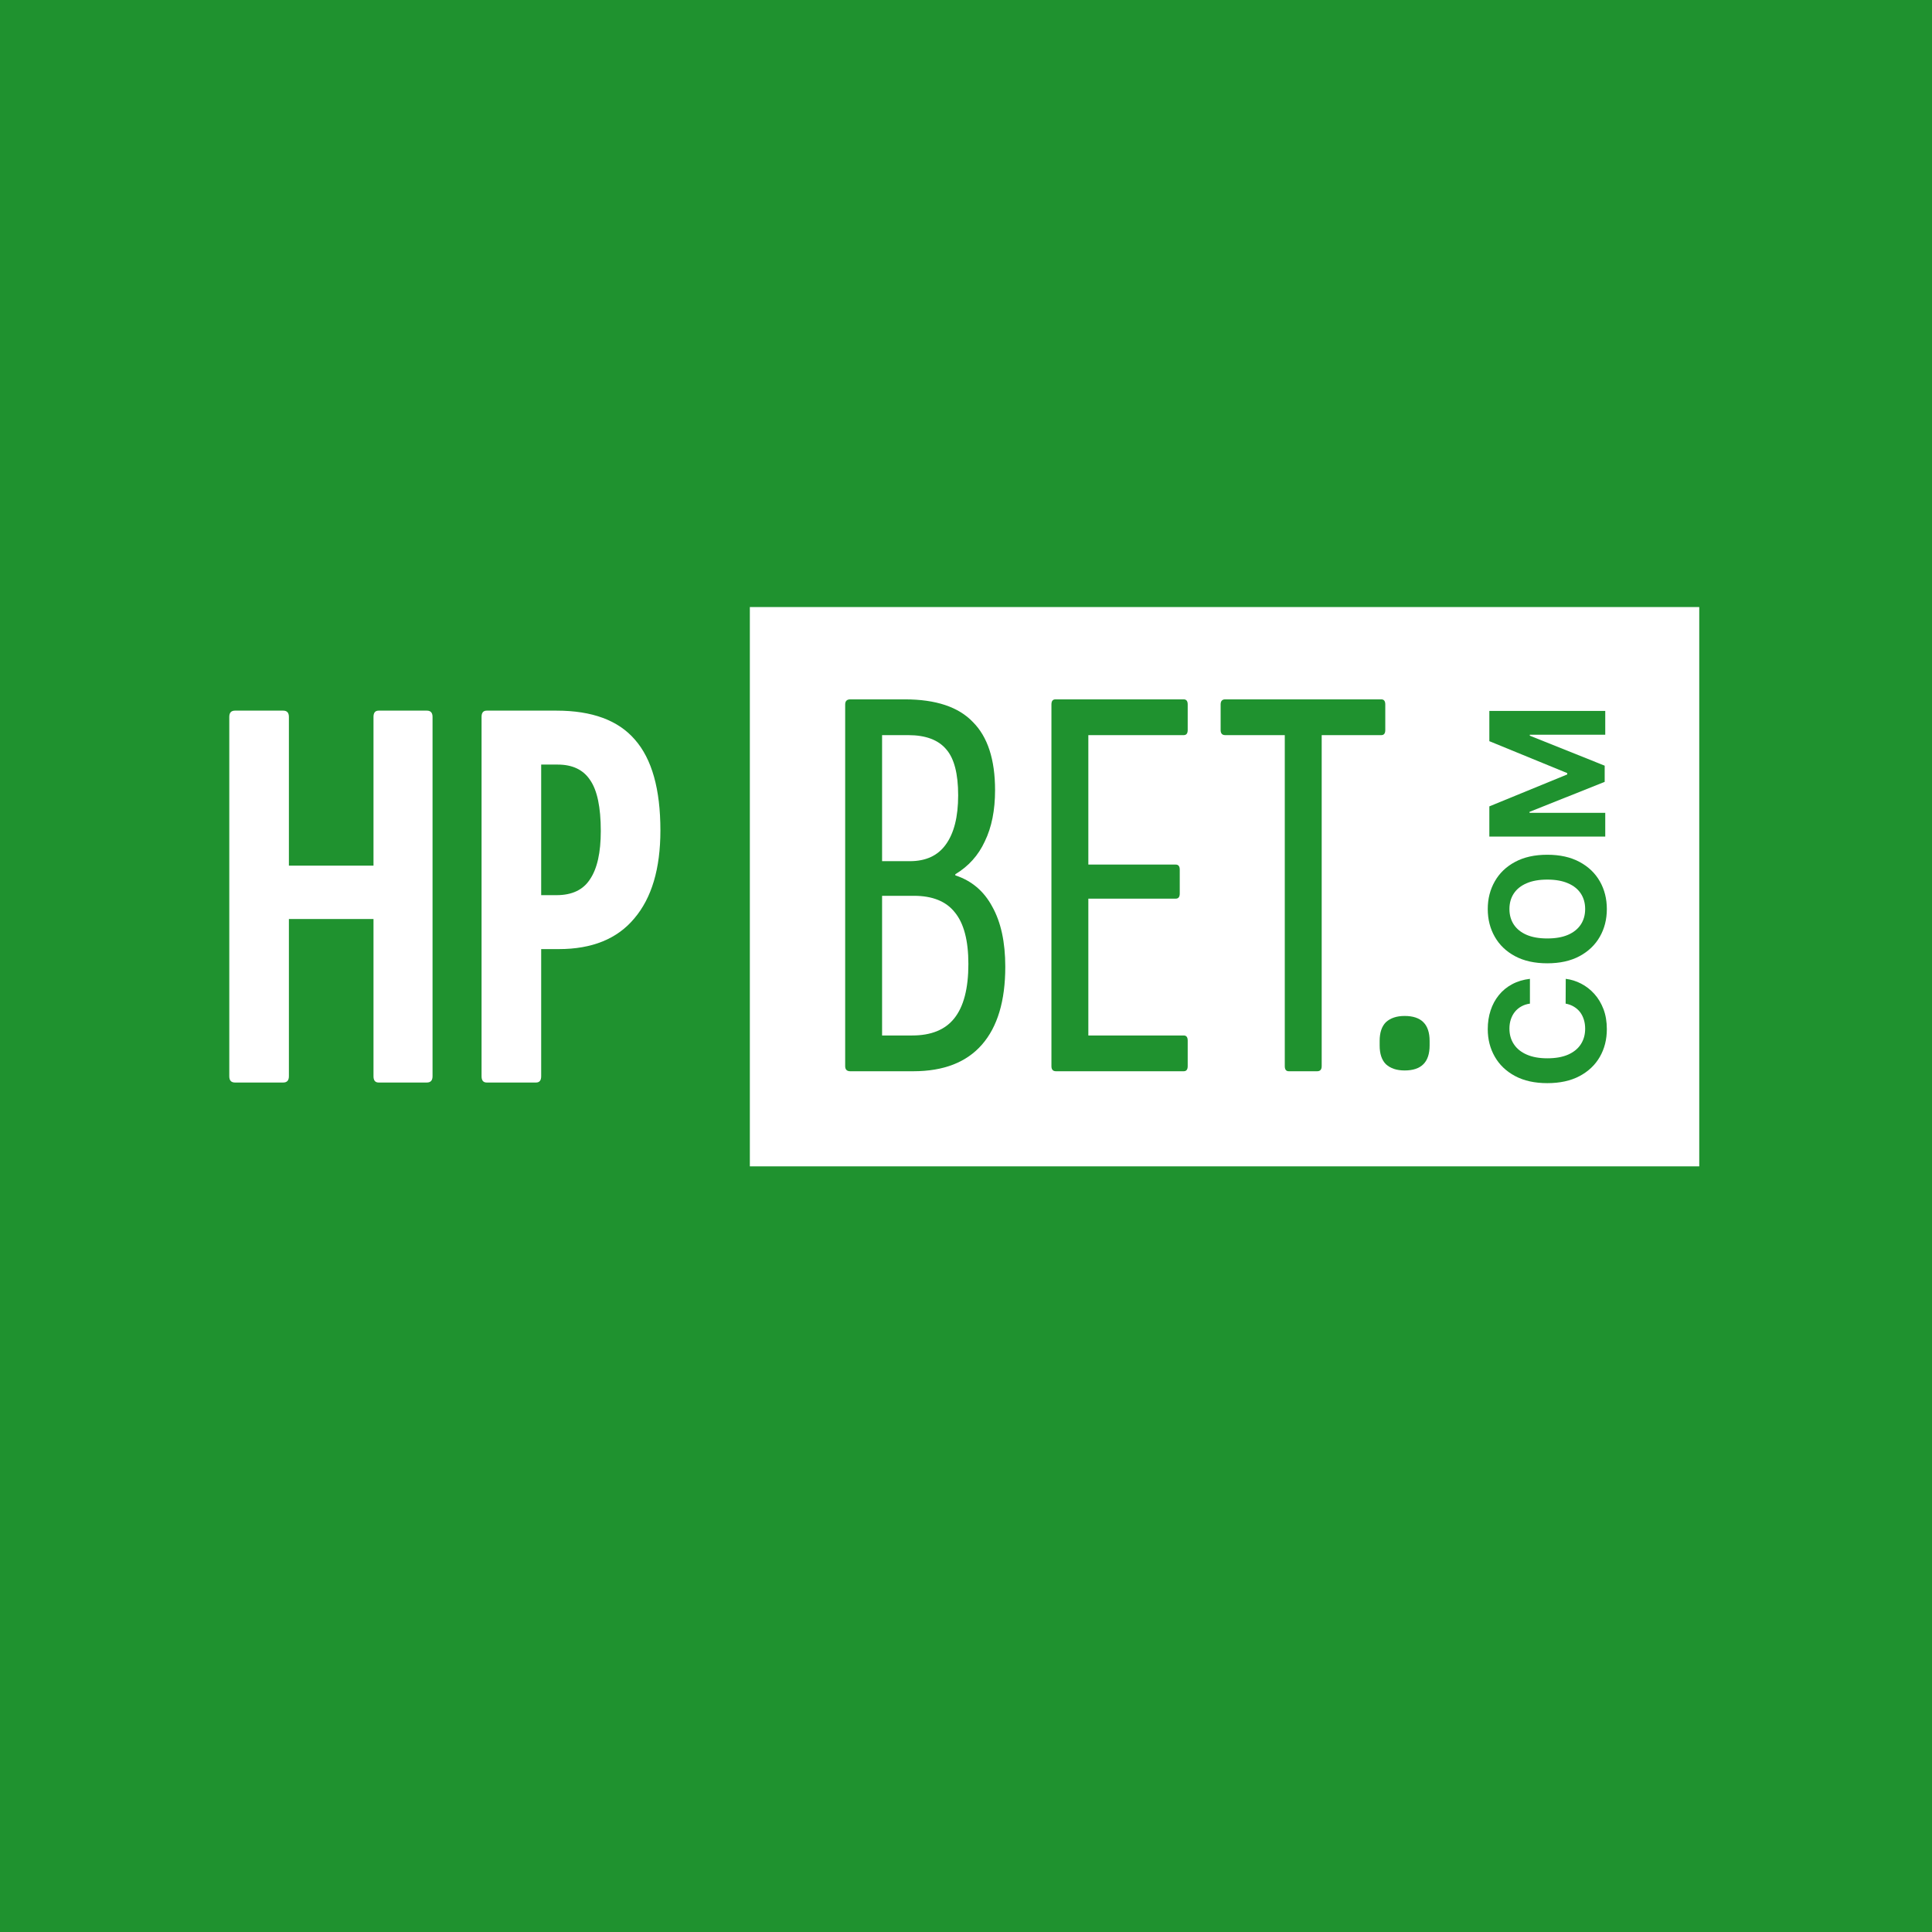
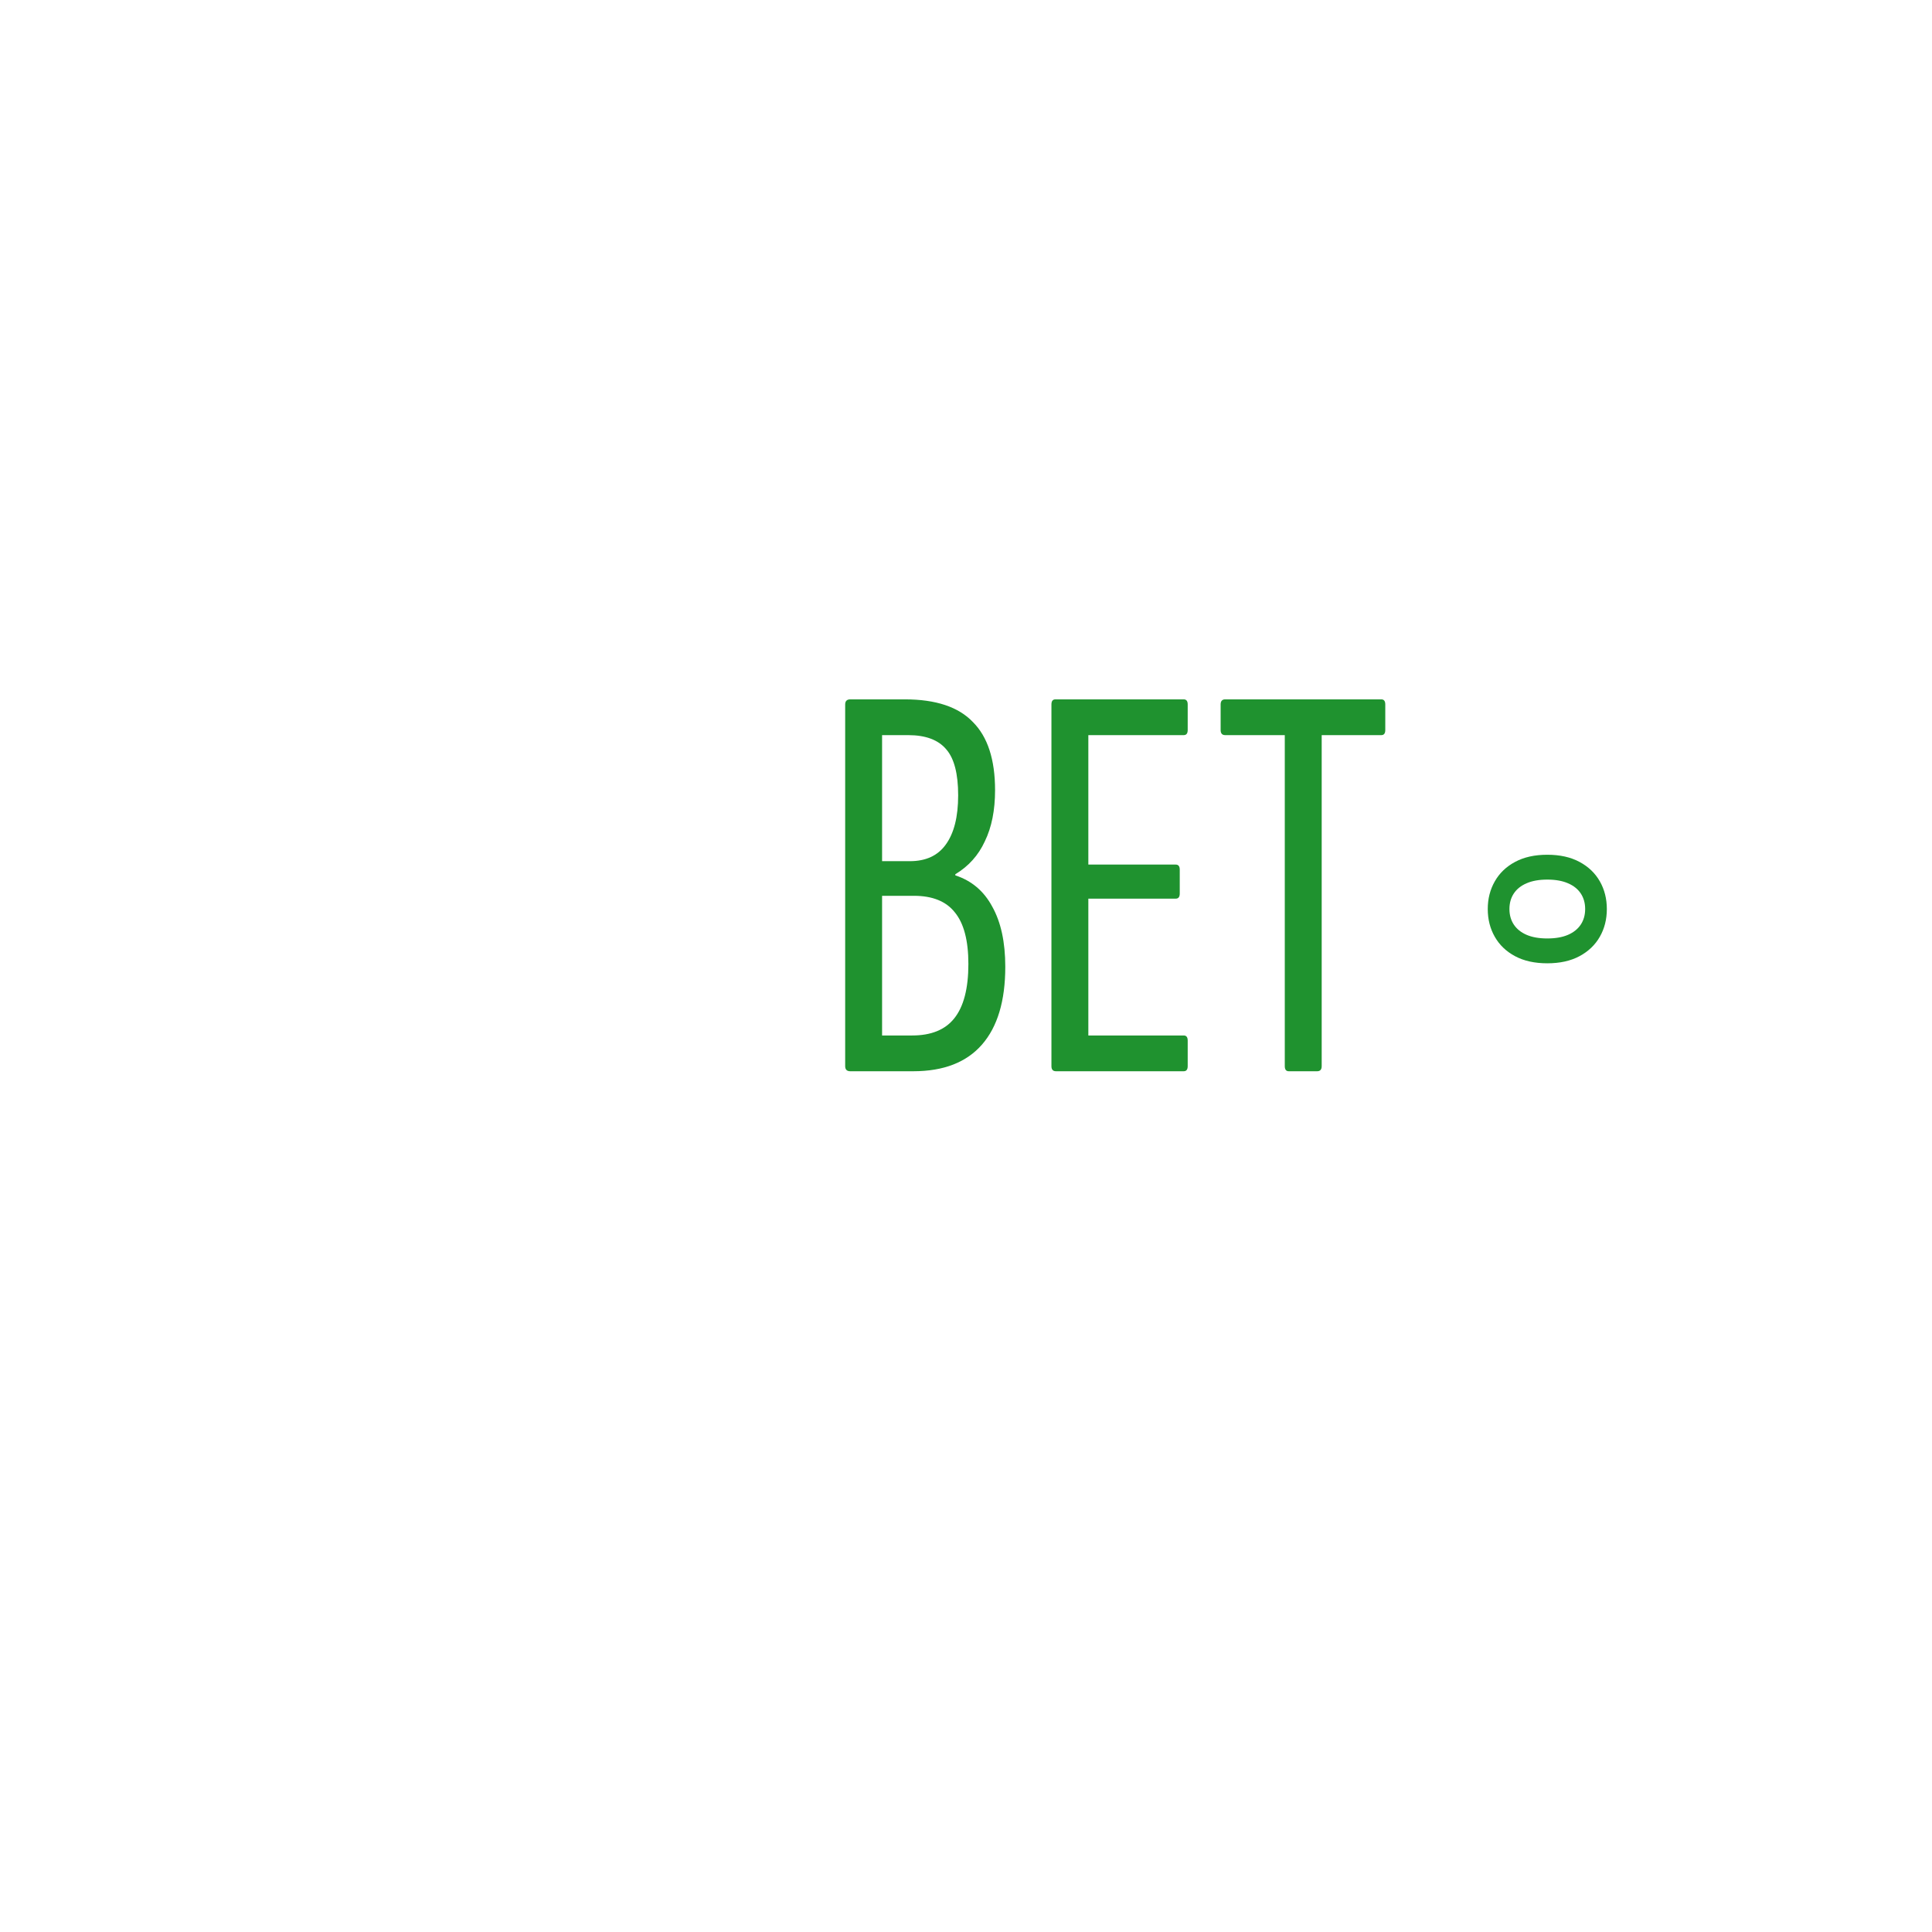
<svg xmlns="http://www.w3.org/2000/svg" width="514" height="514" viewBox="0 0 514 514" fill="none">
-   <rect width="514" height="514" fill="#1F922F" />
-   <rect width="252.585" height="148.8" transform="matrix(-1 0 0 1 452.079 161.504)" fill="white" />
-   <path d="M396.232 222.573V214.532L416.951 206.04V205.678L396.232 197.186V189.145H427.07V195.469H406.998V195.725L426.919 203.706V208.012L406.923 215.992V216.248H427.07V222.573H396.232Z" fill="#1F922F" />
  <path d="M411.651 227.402C415.014 227.402 417.875 228.04 420.234 229.314C422.593 230.579 424.395 232.306 425.639 234.494C426.874 236.672 427.492 239.122 427.492 241.842C427.492 244.583 426.869 247.042 425.624 249.22C424.38 251.399 422.578 253.12 420.219 254.385C417.86 255.65 415.004 256.282 411.651 256.282C408.288 256.282 405.427 255.65 403.068 254.385C400.709 253.12 398.913 251.399 397.678 249.22C396.433 247.042 395.811 244.583 395.811 241.842C395.811 239.122 396.433 236.672 397.678 234.494C398.913 232.306 400.709 230.579 403.068 229.314C405.427 228.04 408.288 227.402 411.651 227.402ZM411.651 234.012C409.473 234.012 407.636 234.339 406.14 234.991C404.644 235.633 403.51 236.542 402.737 237.716C401.964 238.891 401.578 240.266 401.578 241.842C401.578 243.418 401.964 244.793 402.737 245.968C403.51 247.142 404.644 248.056 406.14 248.708C407.636 249.351 409.473 249.672 411.651 249.672C413.829 249.672 415.666 249.351 417.162 248.708C418.658 248.056 419.792 247.142 420.565 245.968C421.338 244.793 421.725 243.418 421.725 241.842C421.725 240.266 421.338 238.891 420.565 237.716C419.792 236.542 418.658 235.633 417.162 234.991C415.666 234.339 413.829 234.012 411.651 234.012Z" fill="#1F922F" />
-   <path d="M407.029 260.416V267.011C406.175 267.131 405.417 267.377 404.755 267.748C404.082 268.12 403.51 268.597 403.038 269.179C402.567 269.761 402.205 270.434 401.954 271.197C401.703 271.95 401.578 272.768 401.578 273.651C401.578 275.247 401.974 276.637 402.767 277.822C403.55 279.006 404.695 279.925 406.2 280.577C407.696 281.23 409.513 281.556 411.651 281.556C413.85 281.556 415.697 281.23 417.192 280.577C418.688 279.915 419.817 278.991 420.58 277.807C421.343 276.622 421.725 275.252 421.725 273.696C421.725 272.823 421.609 272.015 421.378 271.272C421.147 270.519 420.811 269.852 420.369 269.269C419.918 268.687 419.371 268.205 418.728 267.824C418.086 267.432 417.353 267.161 416.53 267.011L416.56 260.416C417.975 260.586 419.34 261.013 420.655 261.695C421.96 262.368 423.13 263.276 424.164 264.421C425.188 265.555 426.001 266.91 426.603 268.486C427.195 270.052 427.492 271.824 427.492 273.802C427.492 276.552 426.869 279.011 425.624 281.18C424.38 283.338 422.578 285.044 420.219 286.299C417.86 287.544 415.004 288.166 411.651 288.166C408.288 288.166 405.427 287.534 403.068 286.269C400.709 285.004 398.913 283.288 397.678 281.119C396.433 278.951 395.811 276.512 395.811 273.802C395.811 272.015 396.062 270.358 396.564 268.833C397.066 267.297 397.798 265.937 398.762 264.752C399.716 263.568 400.885 262.604 402.27 261.861C403.656 261.108 405.242 260.626 407.029 260.416Z" fill="#1F922F" />
  <path d="M226.215 285C225.309 285 224.855 284.547 224.855 283.641V187.421C224.855 186.515 225.309 186.062 226.215 186.062H240.716C248.973 186.062 255.015 188.076 258.842 192.104C262.769 196.031 264.733 202.073 264.733 210.23C264.733 215.567 263.827 220.099 262.014 223.824C260.302 227.55 257.684 230.471 254.159 232.585V232.887C258.489 234.297 261.762 237.067 263.978 241.195C266.294 245.324 267.452 250.661 267.452 257.207C267.452 266.27 265.387 273.168 261.259 277.901C257.13 282.634 251.038 285 242.982 285H226.215ZM234.674 275.484H242.679C247.715 275.484 251.44 273.973 253.857 270.952C256.375 267.831 257.634 262.997 257.634 256.451C257.634 250.208 256.425 245.626 254.008 242.706C251.692 239.785 248.067 238.325 243.133 238.325H234.674V275.484ZM234.674 229.111H242.075C246.305 229.111 249.477 227.651 251.591 224.731C253.807 221.71 254.915 217.329 254.915 211.589C254.915 205.849 253.857 201.771 251.743 199.354C249.628 196.837 246.254 195.578 241.622 195.578H234.674V229.111ZM280.938 285C280.132 285 279.729 284.547 279.729 283.641V187.421C279.729 186.515 280.082 186.062 280.787 186.062H314.924C315.629 186.062 315.982 186.515 315.982 187.421V194.219C315.982 195.125 315.629 195.578 314.924 195.578H289.548V230.018H312.809C313.514 230.018 313.867 230.471 313.867 231.377V237.721C313.867 238.627 313.514 239.081 312.809 239.081H289.548V275.484H314.924C315.629 275.484 315.982 275.937 315.982 276.843V283.641C315.982 284.547 315.629 285 314.924 285H280.938ZM342.87 285C342.165 285 341.812 284.547 341.812 283.641V195.578H325.952C325.146 195.578 324.744 195.125 324.744 194.219V187.421C324.744 186.515 325.146 186.062 325.952 186.062H367.491C368.196 186.062 368.548 186.515 368.548 187.421V194.219C368.548 195.125 368.196 195.578 367.491 195.578H351.631V283.641C351.631 284.547 351.228 285 350.422 285H342.87Z" fill="#1F922F" />
-   <path d="M373.697 284.792C371.583 284.792 369.921 284.238 368.713 283.13C367.605 282.022 367.051 280.361 367.051 278.145V276.937C367.051 274.722 367.605 273.06 368.713 271.952C369.921 270.845 371.583 270.291 373.697 270.291C375.913 270.291 377.574 270.845 378.682 271.952C379.79 273.06 380.343 274.722 380.343 276.937V278.145C380.343 280.361 379.79 282.022 378.682 283.13C377.574 284.238 375.913 284.792 373.697 284.792Z" fill="#1F922F" />
  <path d="M129.477 288C128.57 288 128.117 287.446 128.117 286.338V190.723C128.117 189.616 128.57 189.062 129.477 189.062H148.056C157.522 189.062 164.47 191.63 168.901 196.765C173.432 201.901 175.698 209.957 175.698 220.933C175.698 231.104 173.382 238.909 168.75 244.346C164.218 249.784 157.522 252.503 148.66 252.503H143.978V286.338C143.978 287.446 143.524 288 142.618 288H129.477ZM143.978 238.153H148.056C152.185 238.153 155.155 236.743 156.968 233.924C158.881 231.104 159.838 226.824 159.838 221.085C159.838 214.74 158.881 210.209 156.968 207.49C155.155 204.771 152.285 203.412 148.358 203.412H143.978V238.153Z" fill="white" />
  <path d="M62.511 288C61.504 288 61 287.446 61 286.338V190.723C61 189.616 61.504 189.062 62.511 189.062H75.35C76.357 189.062 76.86 189.616 76.86 190.723V230.299H99.367V190.723C99.367 189.616 99.82 189.062 100.726 189.062H113.566C114.573 189.062 115.076 189.616 115.076 190.723V286.338C115.076 287.446 114.573 288 113.566 288H100.726C99.82 288 99.367 287.446 99.367 286.338V244.497H76.86V286.338C76.86 287.446 76.357 288 75.35 288H62.511Z" fill="white" />
</svg>